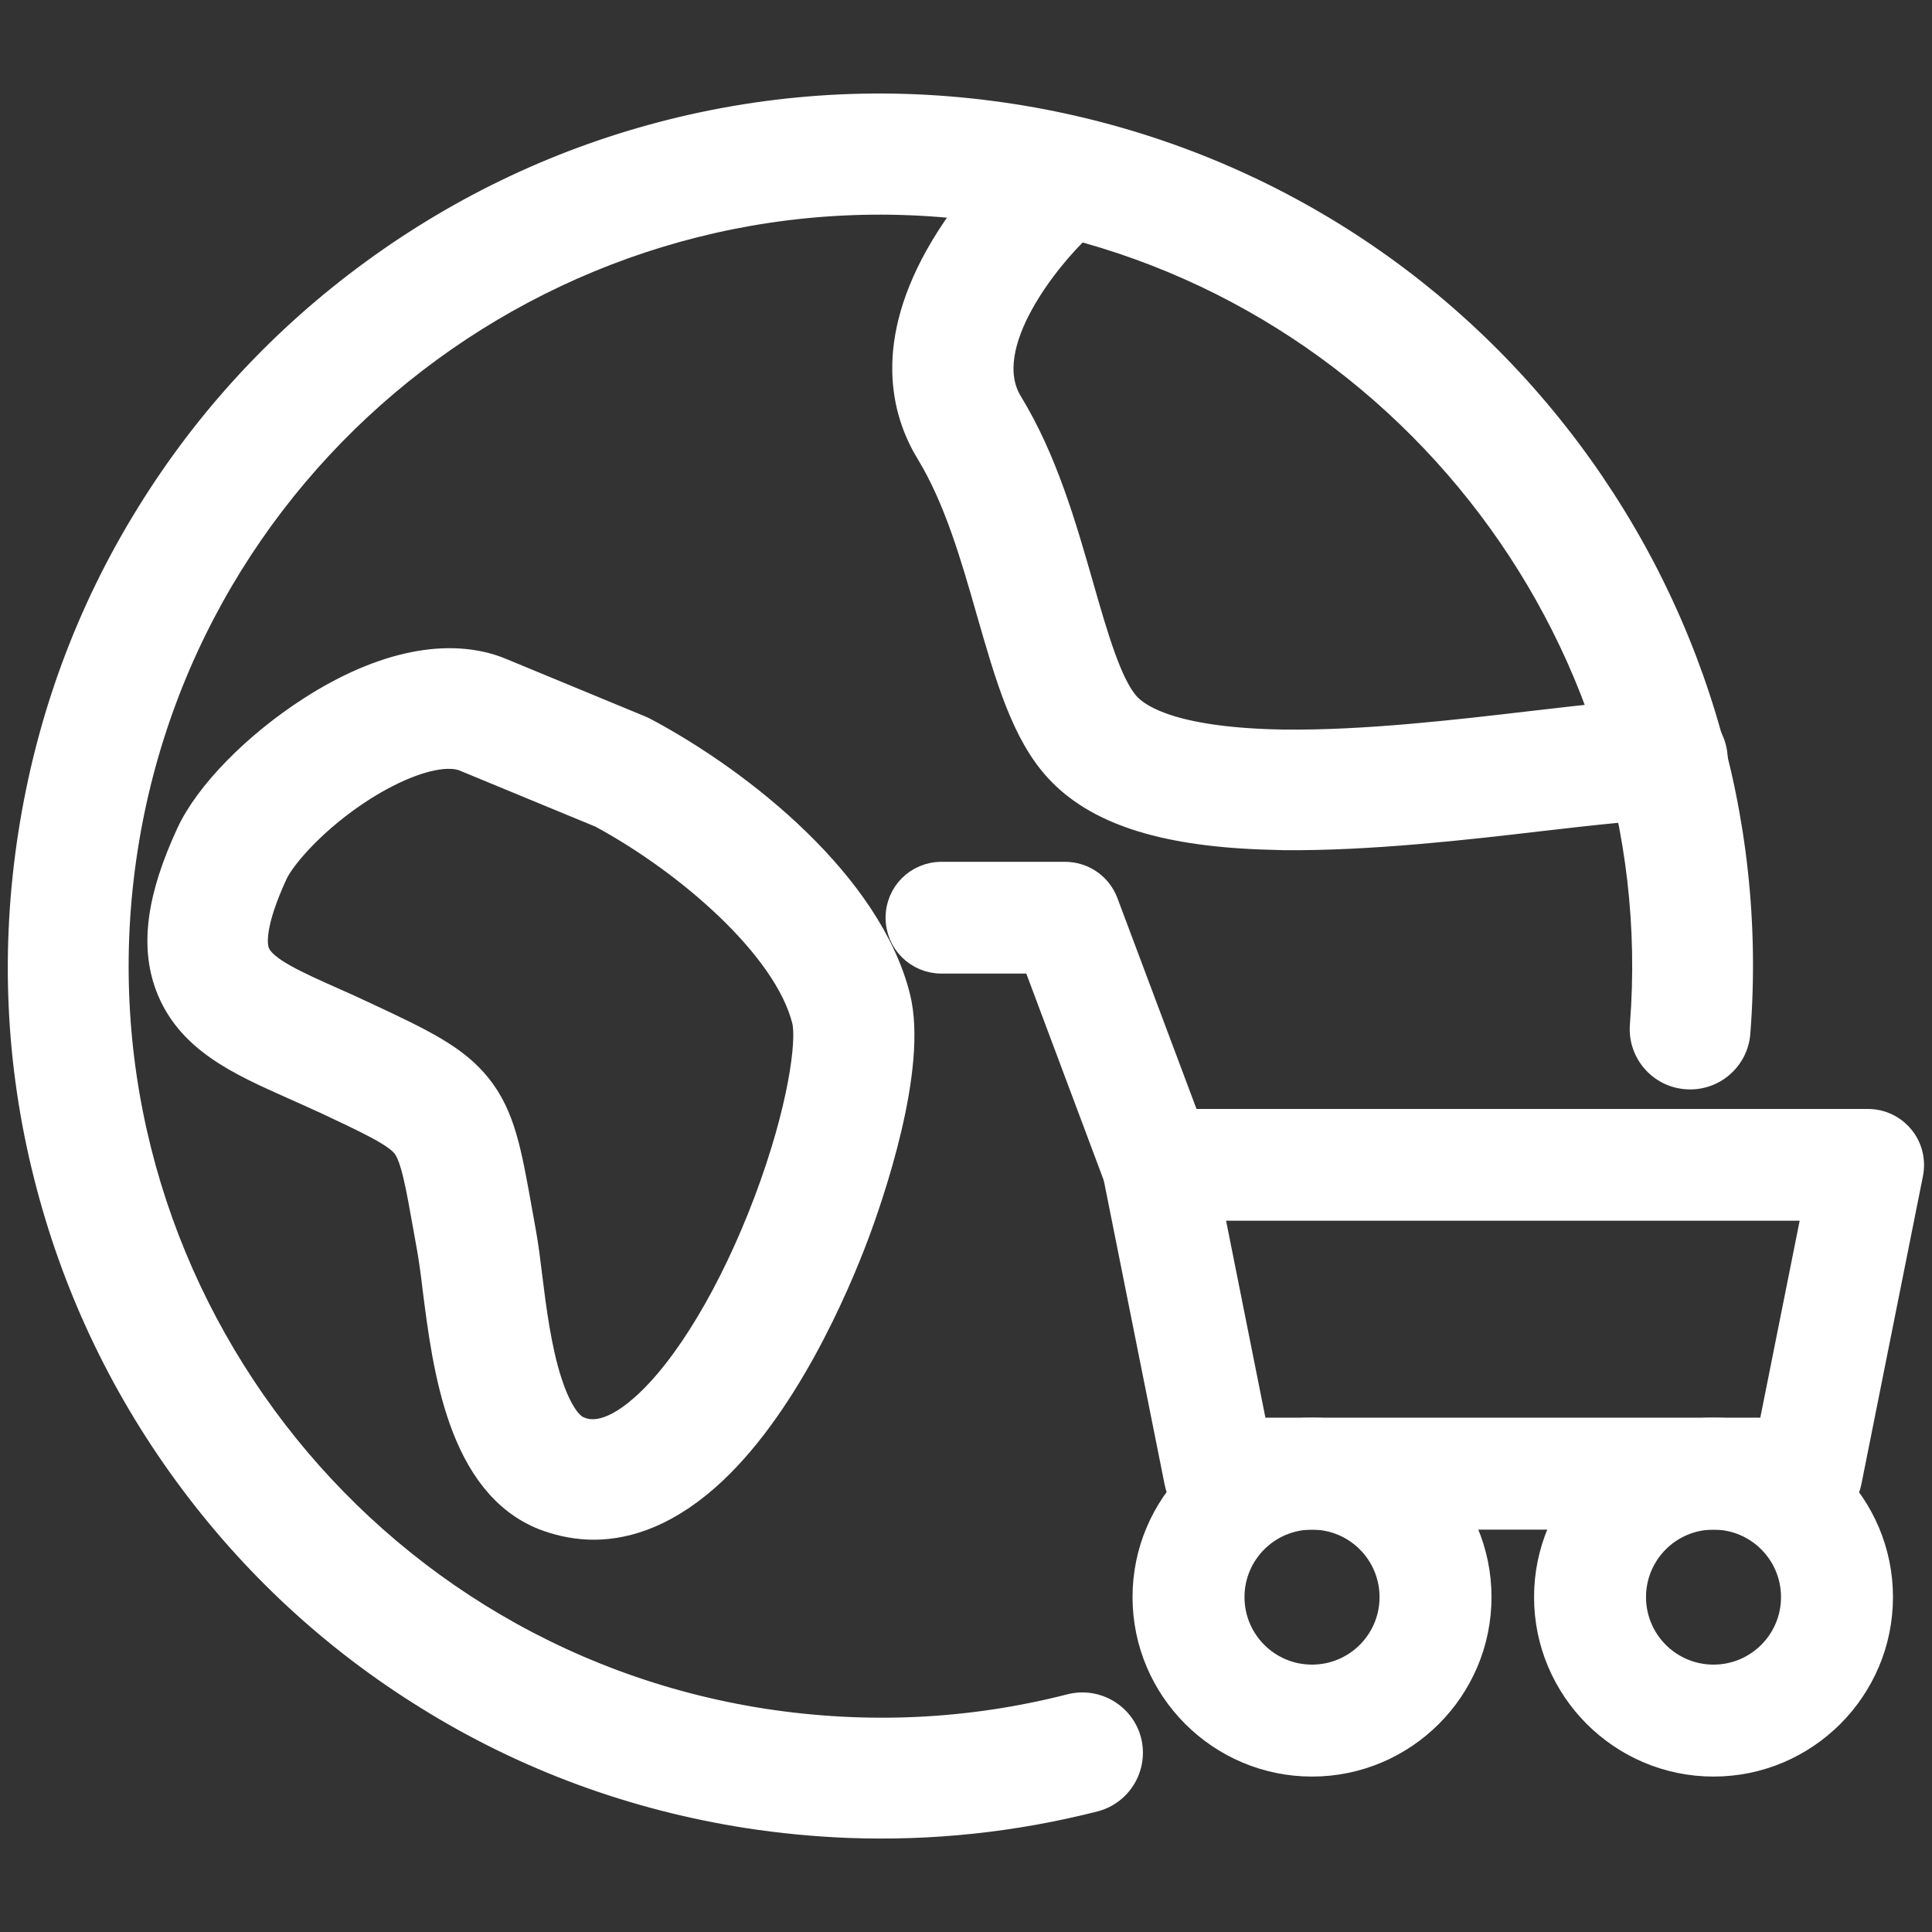
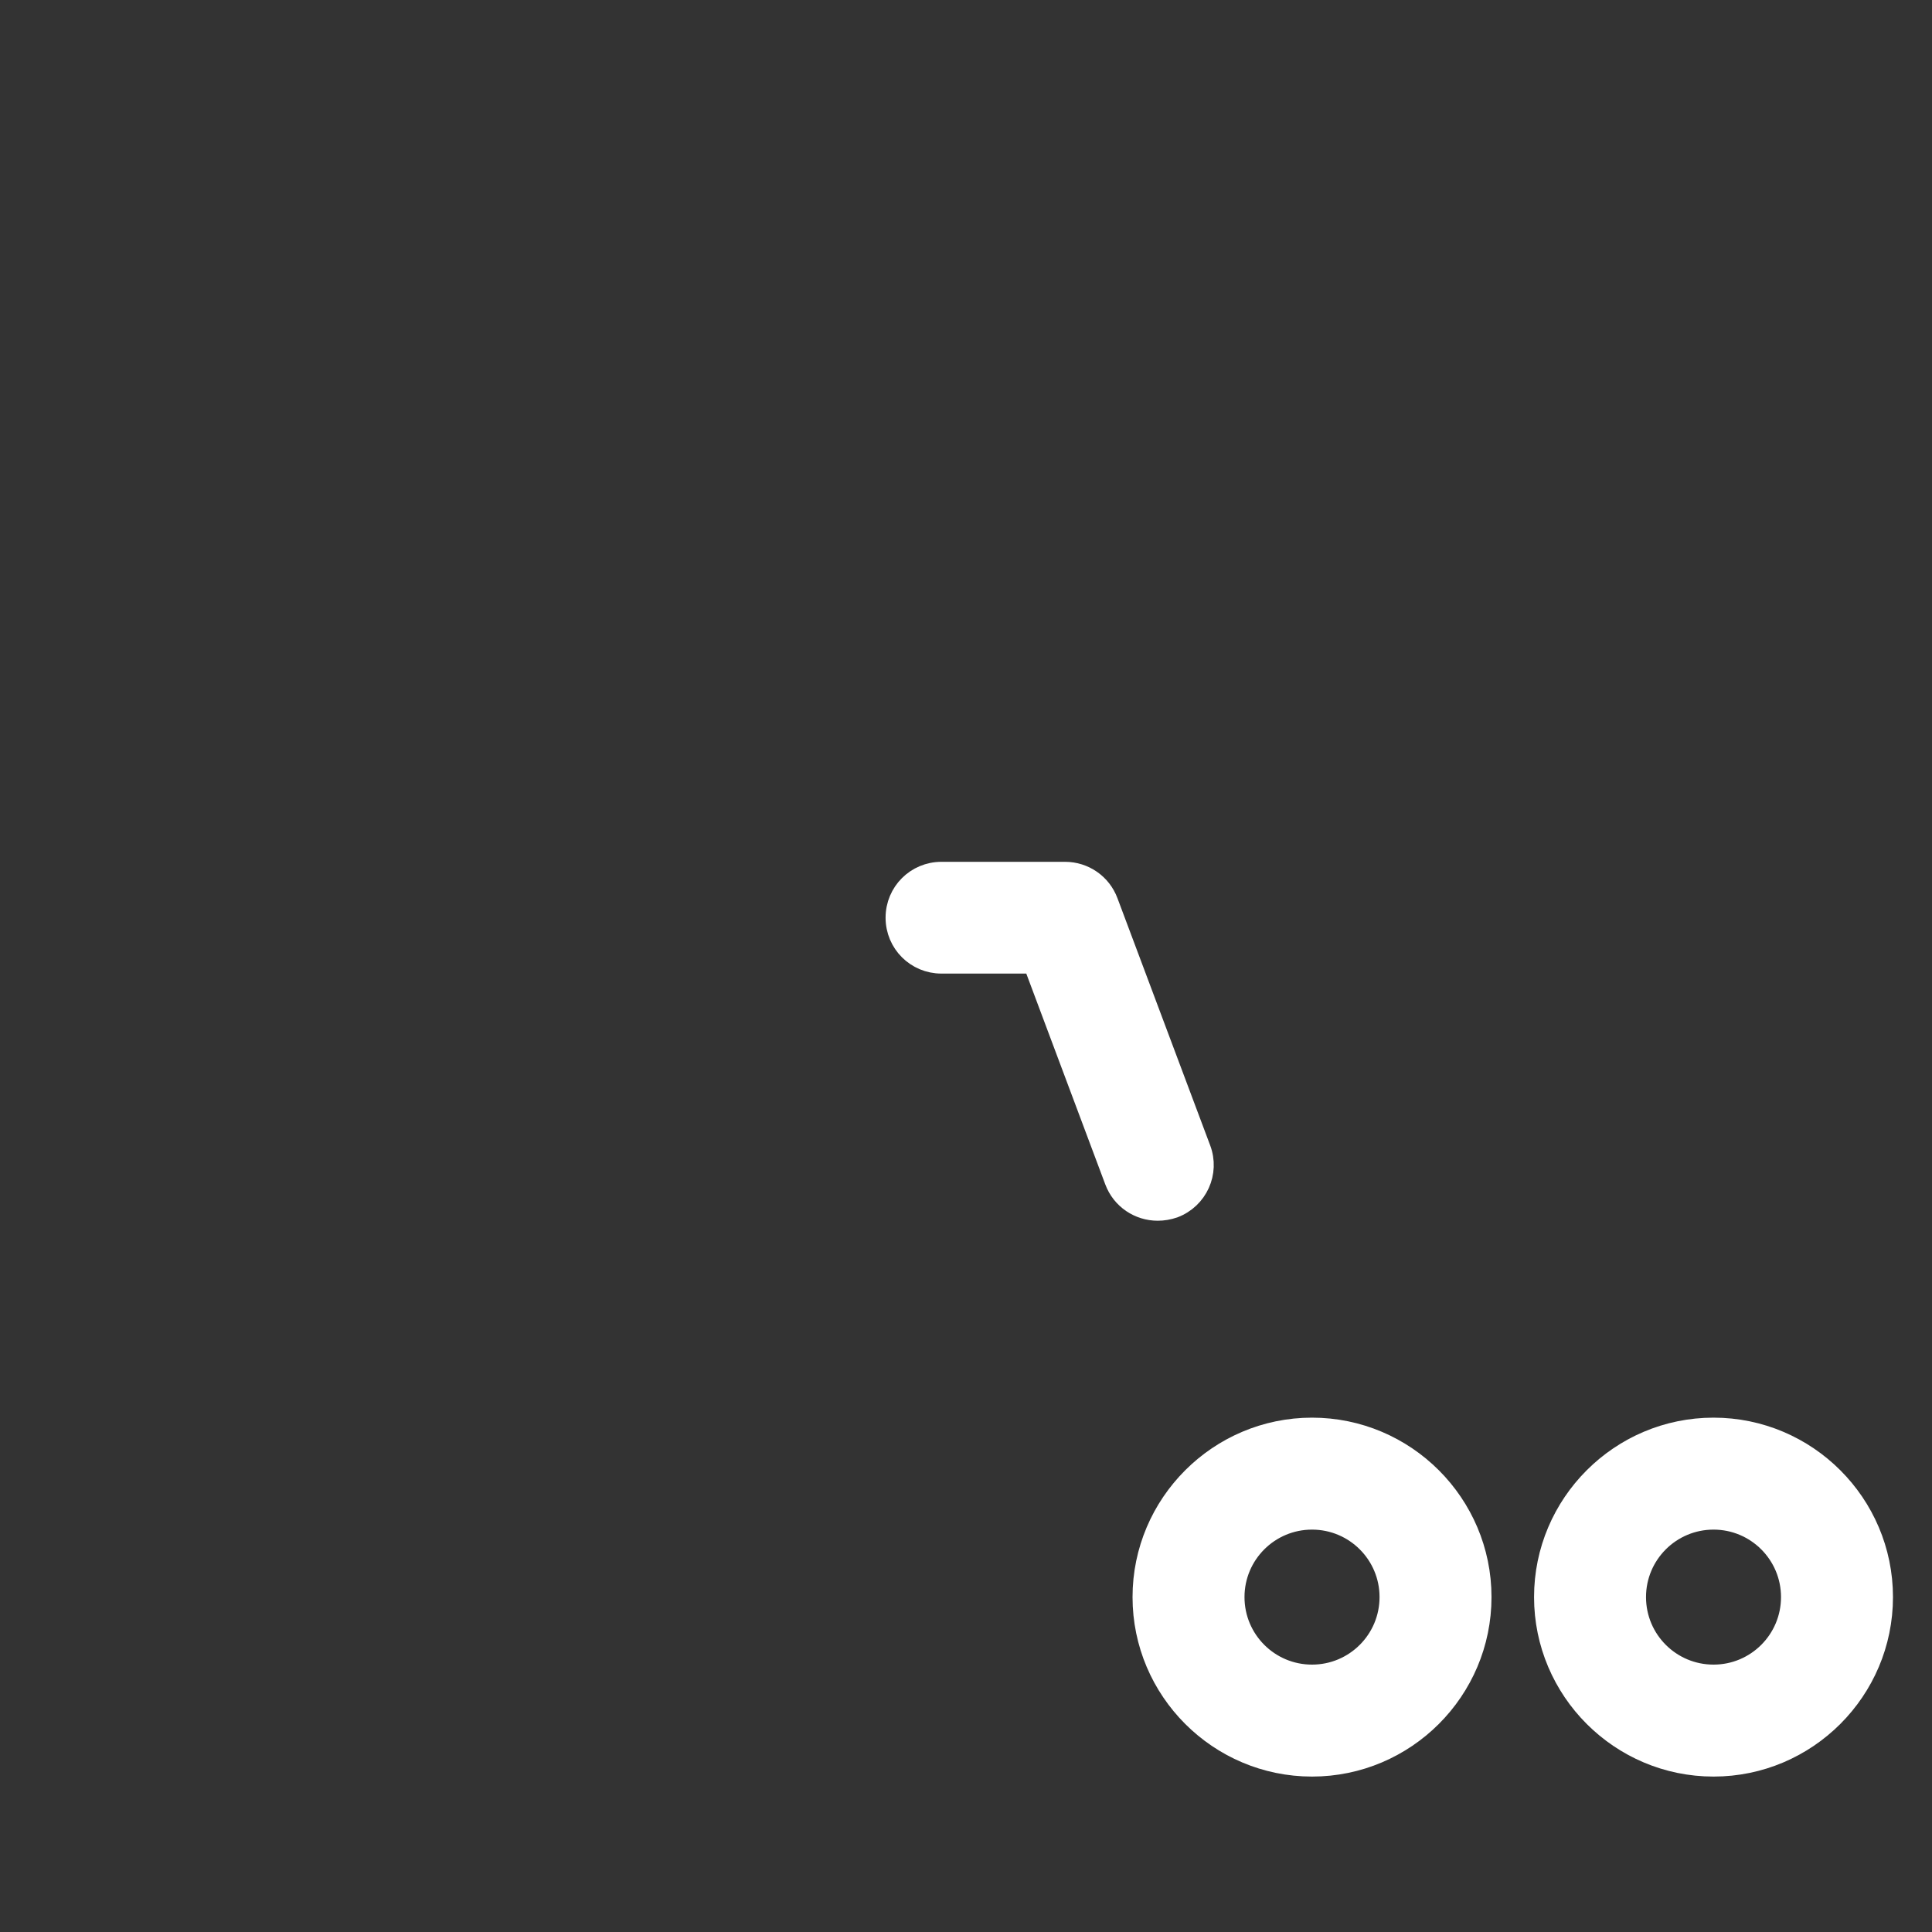
<svg xmlns="http://www.w3.org/2000/svg" width="40px" height="40px" viewBox="0 0 40 40" version="1.1">
  <rect x="0" y="0" width="40" height="40" fill="#333333" stroke="none" />
  <title>icon_cross border</title>
  <g id="页面-1" stroke="none" stroke-width="1" fill="none" fill-rule="evenodd">
    <g id="VPN产品页" transform="translate(-385, -3011)" fill-rule="nonzero">
      <g id="icon_cross-border" transform="translate(385, 3011)">
-         <rect id="矩形" fill="#000000" opacity="0" x="0" y="0" width="40" height="40" />
-         <path d="M26.086,17.387 C24.008,17.305 22.656,16.852 21.848,15.977 C21.141,15.211 20.809,14.039 20.418,12.684 C20.09,11.535 19.746,10.344 19.172,9.402 C18.645,8.539 18.27,7.094 19.469,5.086 C20.102,4.027 20.91,3.273 20.949,3.238 C21.375,2.844 22.043,2.871 22.434,3.297 C22.828,3.723 22.801,4.387 22.375,4.781 C21.785,5.332 20.262,7.16 20.965,8.309 C21.688,9.492 22.086,10.879 22.438,12.109 C22.727,13.117 23.023,14.156 23.391,14.555 C23.637,14.824 24.383,15.273 26.594,15.305 C28.246,15.324 30.156,15.102 31.691,14.922 C32.934,14.777 33.914,14.664 34.562,14.688 C35.145,14.711 35.594,15.195 35.57,15.777 C35.547,16.359 35.062,16.809 34.48,16.785 C34,16.766 32.996,16.883 31.941,17.004 C30.348,17.191 28.363,17.418 26.578,17.402 C26.402,17.398 26.246,17.391 26.086,17.387 L26.086,17.387 Z" id="路径" stroke="#FFFFFF" stroke-width="0.4" fill="#FFFFFF" />
-         <path d="M17.551,37.852 C16.863,37.824 16.172,37.758 15.48,37.652 C13.098,37.281 10.855,36.457 8.824,35.195 C6.859,33.98 5.172,32.414 3.805,30.543 C2.438,28.672 1.461,26.586 0.898,24.344 C0.312,22.023 0.207,19.641 0.578,17.258 C0.949,14.875 1.773,12.633 3.035,10.602 C4.25,8.637 5.816,6.949 7.688,5.582 C9.559,4.215 11.645,3.234 13.883,2.672 C16.203,2.09 18.586,1.98 20.973,2.352 C25.449,3.051 29.461,5.391 32.262,8.953 C35.047,12.492 36.391,16.91 36.039,21.387 C35.996,21.965 35.488,22.398 34.91,22.352 C34.332,22.309 33.898,21.801 33.945,21.223 C34.586,13.062 28.746,5.691 20.652,4.434 C12.062,3.094 3.988,8.992 2.652,17.578 C1.316,26.168 7.219,34.238 15.805,35.574 C17.938,35.902 20.07,35.805 22.148,35.273 C22.711,35.129 23.285,35.469 23.43,36.027 C23.574,36.59 23.234,37.164 22.676,37.309 C20.992,37.738 19.277,37.918 17.551,37.852 Z" id="路径" stroke="#FFFFFF" stroke-width="0.4" fill="#FFFFFF" />
-         <path d="M12.18,31.676 C11.82,31.66 11.504,31.578 11.238,31.477 C9.465,30.777 9.156,28.316 8.949,26.684 C8.914,26.383 8.875,26.105 8.84,25.898 C8.812,25.742 8.785,25.598 8.762,25.461 C8.598,24.535 8.496,23.973 8.324,23.758 C8.141,23.527 7.582,23.266 6.652,22.828 L6.648,22.828 C6.445,22.734 6.242,22.645 6.051,22.559 C4.918,22.055 3.848,21.578 3.418,20.434 C3.098,19.578 3.238,18.559 3.855,17.227 C4.242,16.391 5.242,15.367 6.406,14.621 C7.891,13.668 9.305,13.383 10.387,13.82 C10.391,13.82 10.395,13.824 10.395,13.824 L13.277,15.016 C13.309,15.031 13.344,15.043 13.371,15.059 C15.434,16.156 18.055,18.277 18.645,20.625 C19.02,22.117 18.082,24.797 17.789,25.582 C17.395,26.633 16.301,29.223 14.668,30.656 C13.73,31.477 12.875,31.703 12.18,31.676 Z M9.34,15.719 C8.895,15.699 8.227,15.945 7.535,16.387 C6.57,17.004 5.914,17.77 5.754,18.109 C5.27,19.156 5.328,19.566 5.379,19.695 C5.496,20.016 6.18,20.316 6.898,20.637 C7.102,20.727 7.312,20.82 7.531,20.926 L7.535,20.926 C8.781,21.508 9.473,21.836 9.965,22.453 C10.465,23.086 10.594,23.801 10.824,25.094 C10.848,25.23 10.875,25.371 10.902,25.527 C10.949,25.789 10.988,26.098 11.027,26.422 C11.109,27.086 11.215,27.91 11.426,28.57 C11.594,29.098 11.805,29.445 12.004,29.527 C12.133,29.582 12.531,29.738 13.27,29.082 C14.156,28.301 15.105,26.719 15.812,24.844 C16.523,22.957 16.699,21.543 16.598,21.141 C16.227,19.66 14.219,17.91 12.414,16.934 L9.586,15.766 C9.52,15.738 9.434,15.723 9.34,15.719 L9.34,15.719 Z" id="形状" stroke="#FFFFFF" stroke-width="0.4" fill="#FFFFFF" />
-         <path d="M37.395,31.469 L25.246,31.469 C24.789,31.469 24.395,31.145 24.309,30.699 L23.031,24.309 C22.977,24.023 23.047,23.734 23.23,23.512 C23.414,23.293 23.688,23.16 23.973,23.16 L38.676,23.16 C38.965,23.16 39.234,23.289 39.418,23.512 C39.602,23.734 39.672,24.027 39.617,24.309 L38.34,30.699 C38.246,31.145 37.852,31.469 37.395,31.469 L37.395,31.469 Z M26.035,29.551 L36.609,29.551 L37.504,25.074 L25.141,25.074 L26.035,29.551 Z" id="形状" stroke="#FFFFFF" stroke-width="0.4" fill="#FFFFFF" />
        <path d="M27.164,36.582 C25.227,36.582 23.648,35.004 23.648,33.066 C23.648,31.129 25.227,29.551 27.164,29.551 C29.102,29.551 30.68,31.129 30.68,33.066 C30.68,35.004 29.102,36.582 27.164,36.582 Z M27.164,31.469 C26.281,31.469 25.566,32.184 25.566,33.066 C25.566,33.949 26.281,34.664 27.164,34.664 C28.047,34.664 28.762,33.949 28.762,33.066 C28.762,32.184 28.047,31.469 27.164,31.469 Z M35.477,36.582 C33.539,36.582 31.961,35.004 31.961,33.066 C31.961,31.129 33.539,29.551 35.477,29.551 C37.414,29.551 38.992,31.129 38.992,33.066 C38.992,35.004 37.414,36.582 35.477,36.582 Z M35.477,31.469 C34.594,31.469 33.879,32.184 33.879,33.066 C33.879,33.949 34.594,34.664 35.477,34.664 C36.359,34.664 37.074,33.949 37.074,33.066 C37.074,32.184 36.359,31.469 35.477,31.469 Z M23.969,25.074 C23.582,25.074 23.215,24.84 23.07,24.449 L21.387,19.957 L19.492,19.957 C18.961,19.957 18.535,19.531 18.535,19 C18.535,18.469 18.961,18.043 19.492,18.043 L22.051,18.043 C22.449,18.043 22.809,18.289 22.949,18.668 L24.867,23.781 C25.055,24.277 24.805,24.828 24.309,25.016 C24.195,25.055 24.082,25.074 23.969,25.074 Z" id="形状" stroke="#FFFFFF" stroke-width="0.4" fill="#FFFFFF" />
      </g>
    </g>
  </g>
</svg>